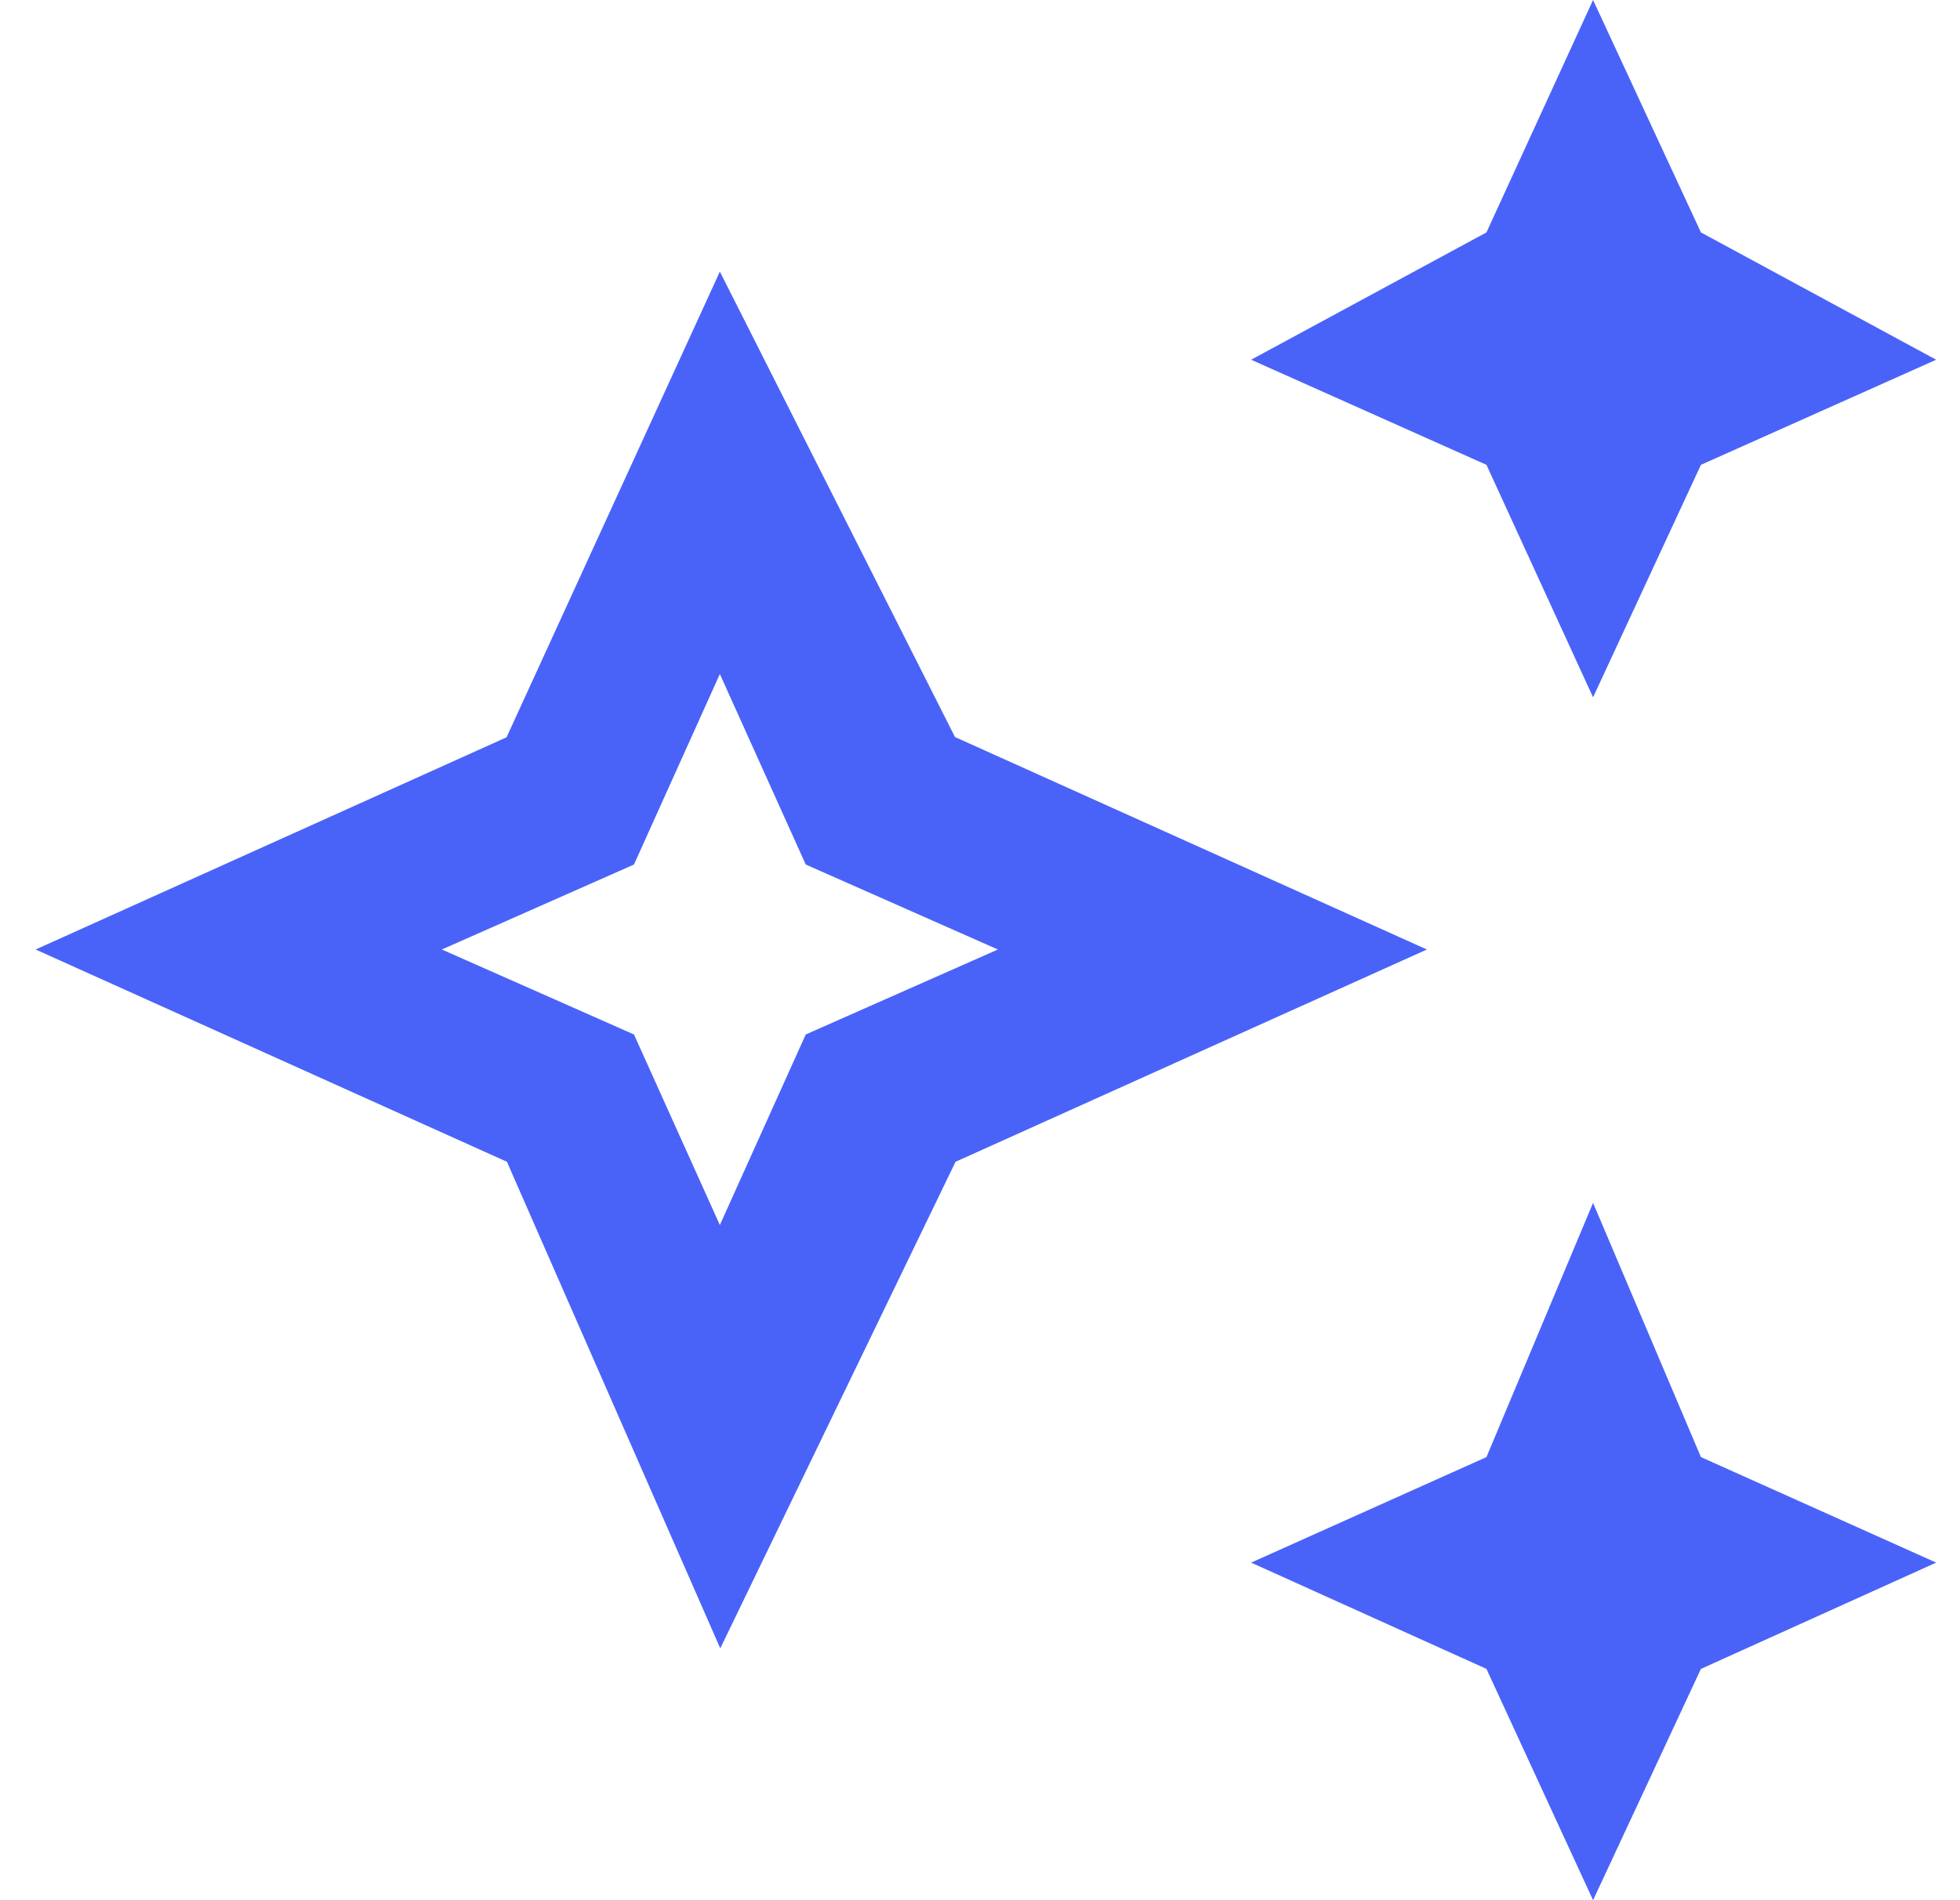
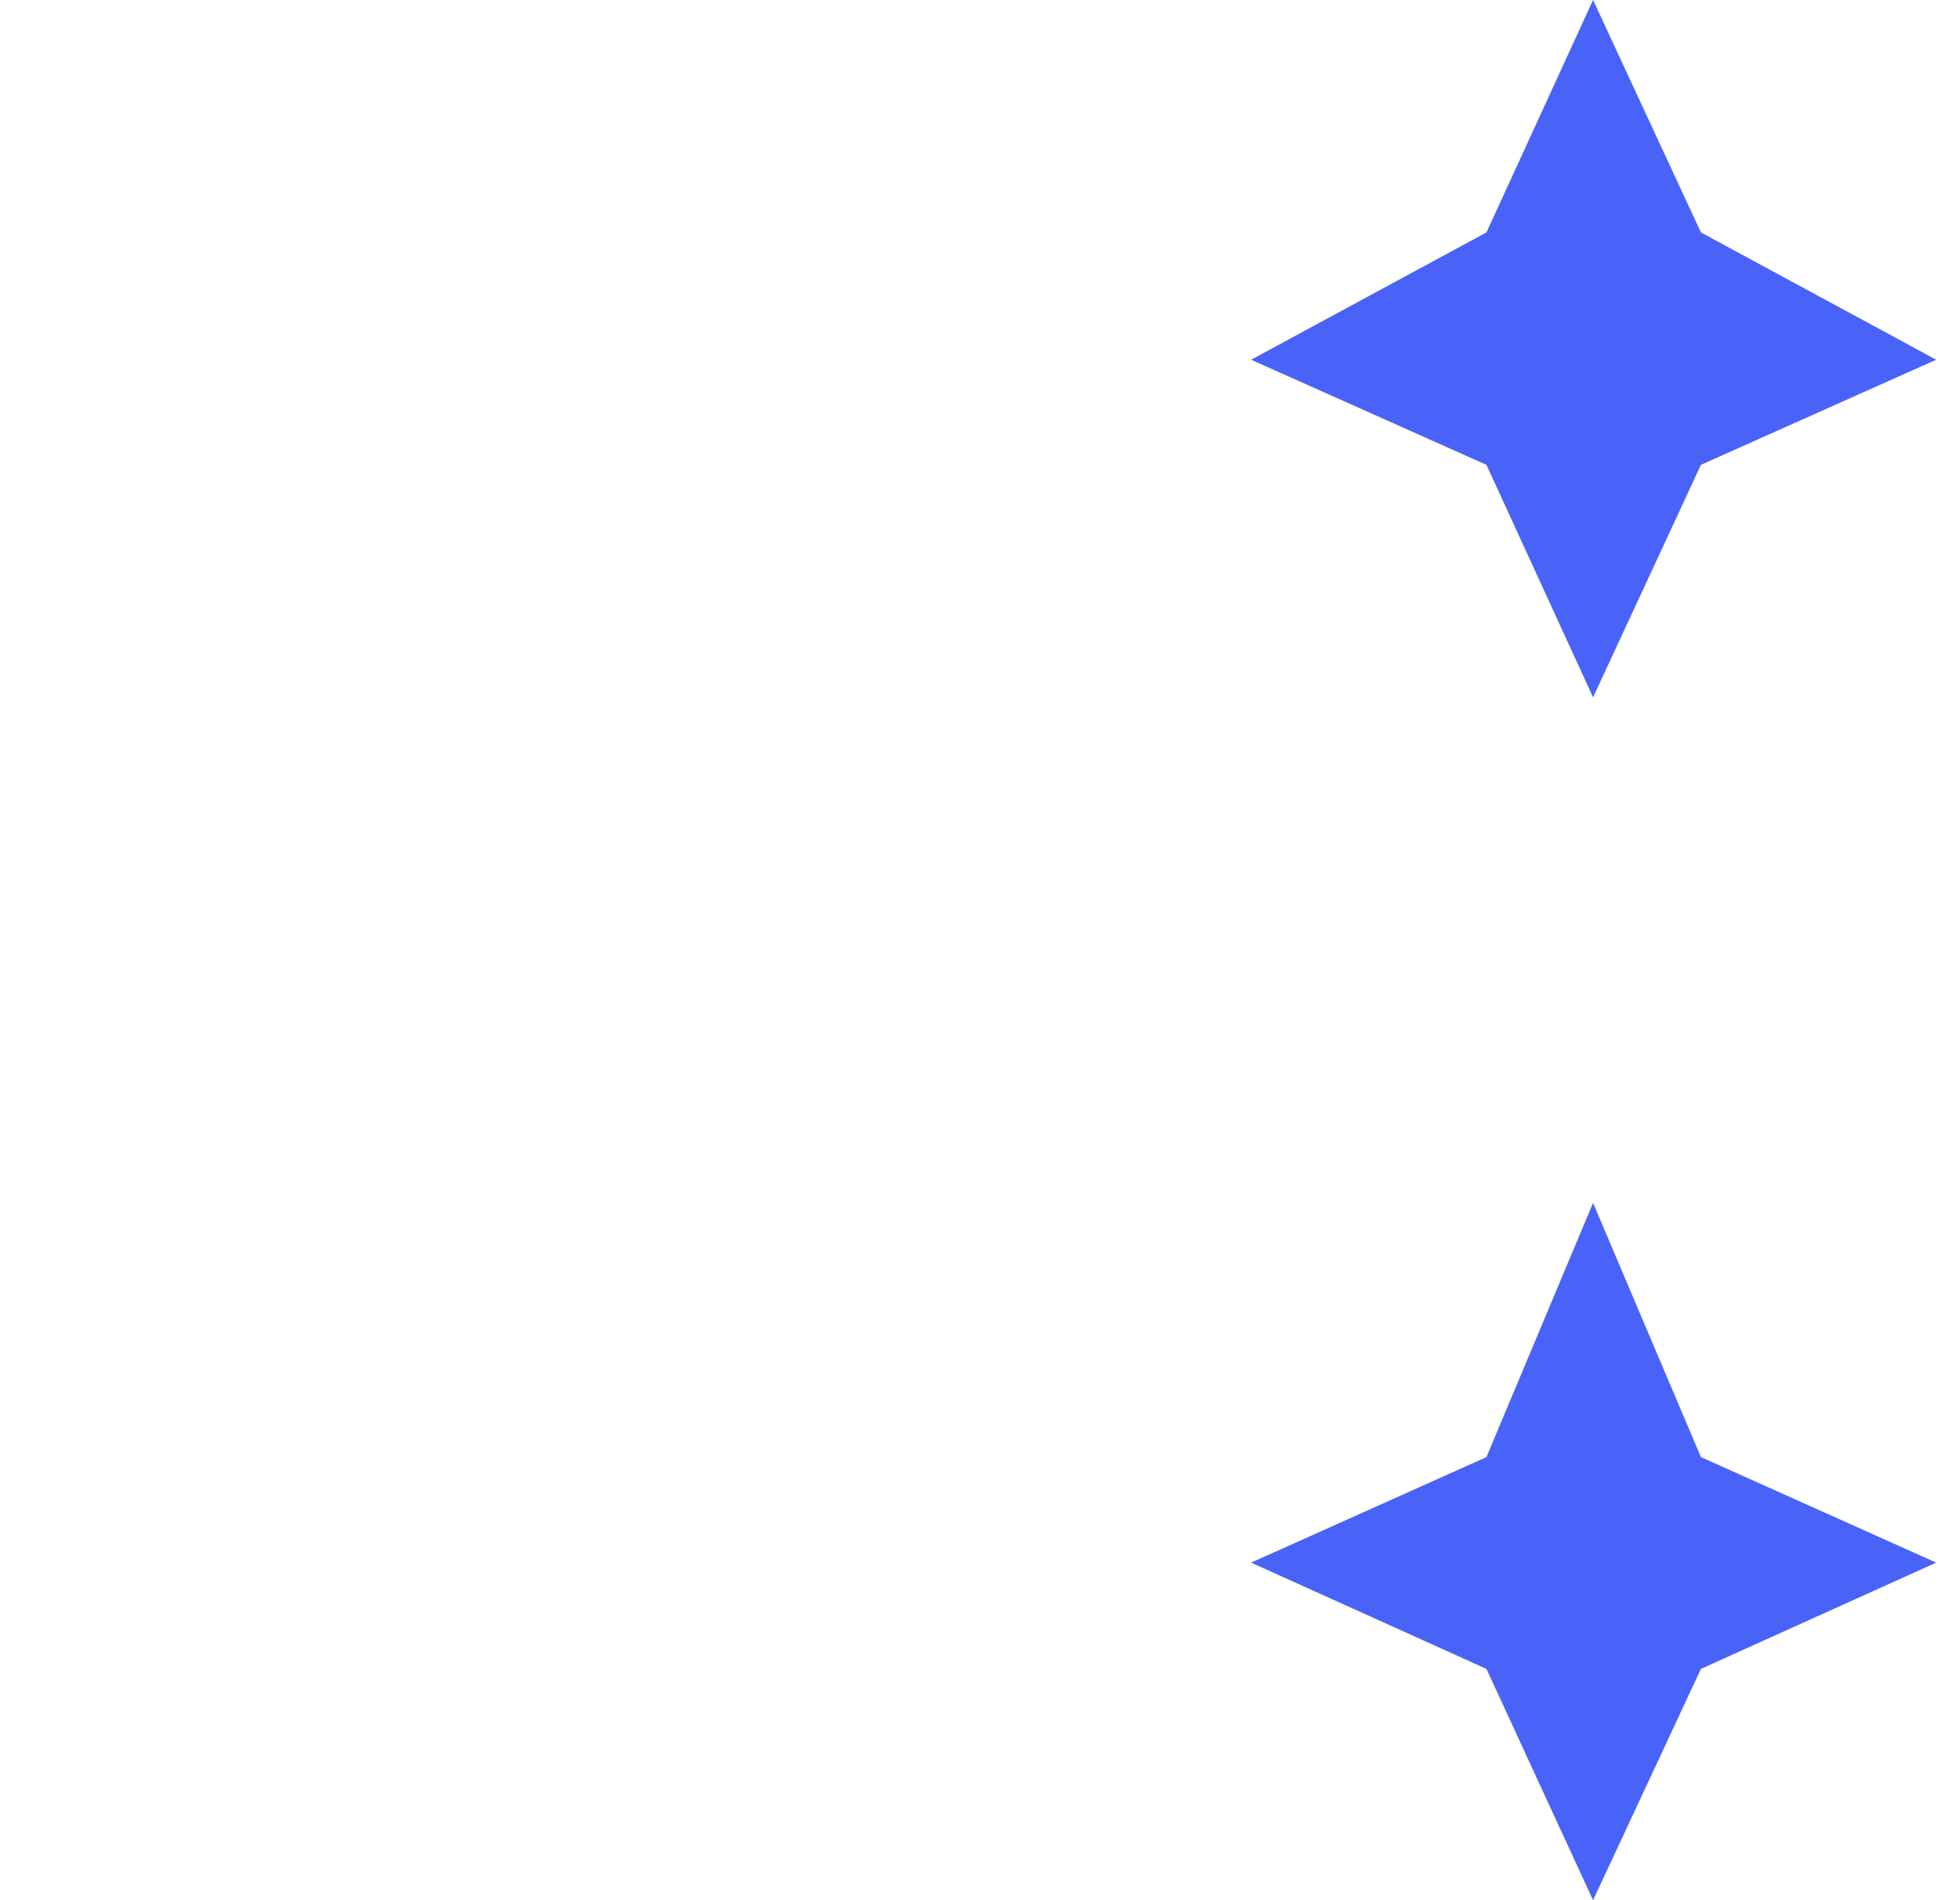
<svg xmlns="http://www.w3.org/2000/svg" width="33" height="32" viewBox="0 0 33 32" fill="none">
  <g clip-path="url(#clip0_552_1803)">
    <path fill-rule="evenodd" clip-rule="evenodd" d="M26.822 11.743L28.638 7.828L32.599 6.058L28.638 3.914L26.822 0L25.027 3.914L21.065 6.058L25.027 7.828L26.822 11.743Z" fill="#4963F9" />
    <path fill-rule="evenodd" clip-rule="evenodd" d="M26.822 20.257L25.027 24.538L21.065 26.315L25.027 28.105L26.822 32L28.638 28.105L32.599 26.315L28.638 24.538L26.822 20.257Z" fill="#4963F9" />
-     <path fill-rule="evenodd" clip-rule="evenodd" d="M13.566 17.421L12.12 20.63L10.674 17.421L7.439 15.99L10.674 14.559L12.12 11.351L13.566 14.559L16.801 15.99L13.566 17.421ZM16.081 12.416L12.12 4.574L8.529 12.416L0.6 15.99L8.535 19.565L12.127 27.759L16.088 19.565L24.024 15.99L16.088 12.416H16.081Z" fill="#4963F9" />
  </g>
  <defs>
    <clipPath id="clip0_552_1803">
      <rect width="32" height="32" fill="white" transform="translate(0.6)" />
    </clipPath>
  </defs>
</svg>